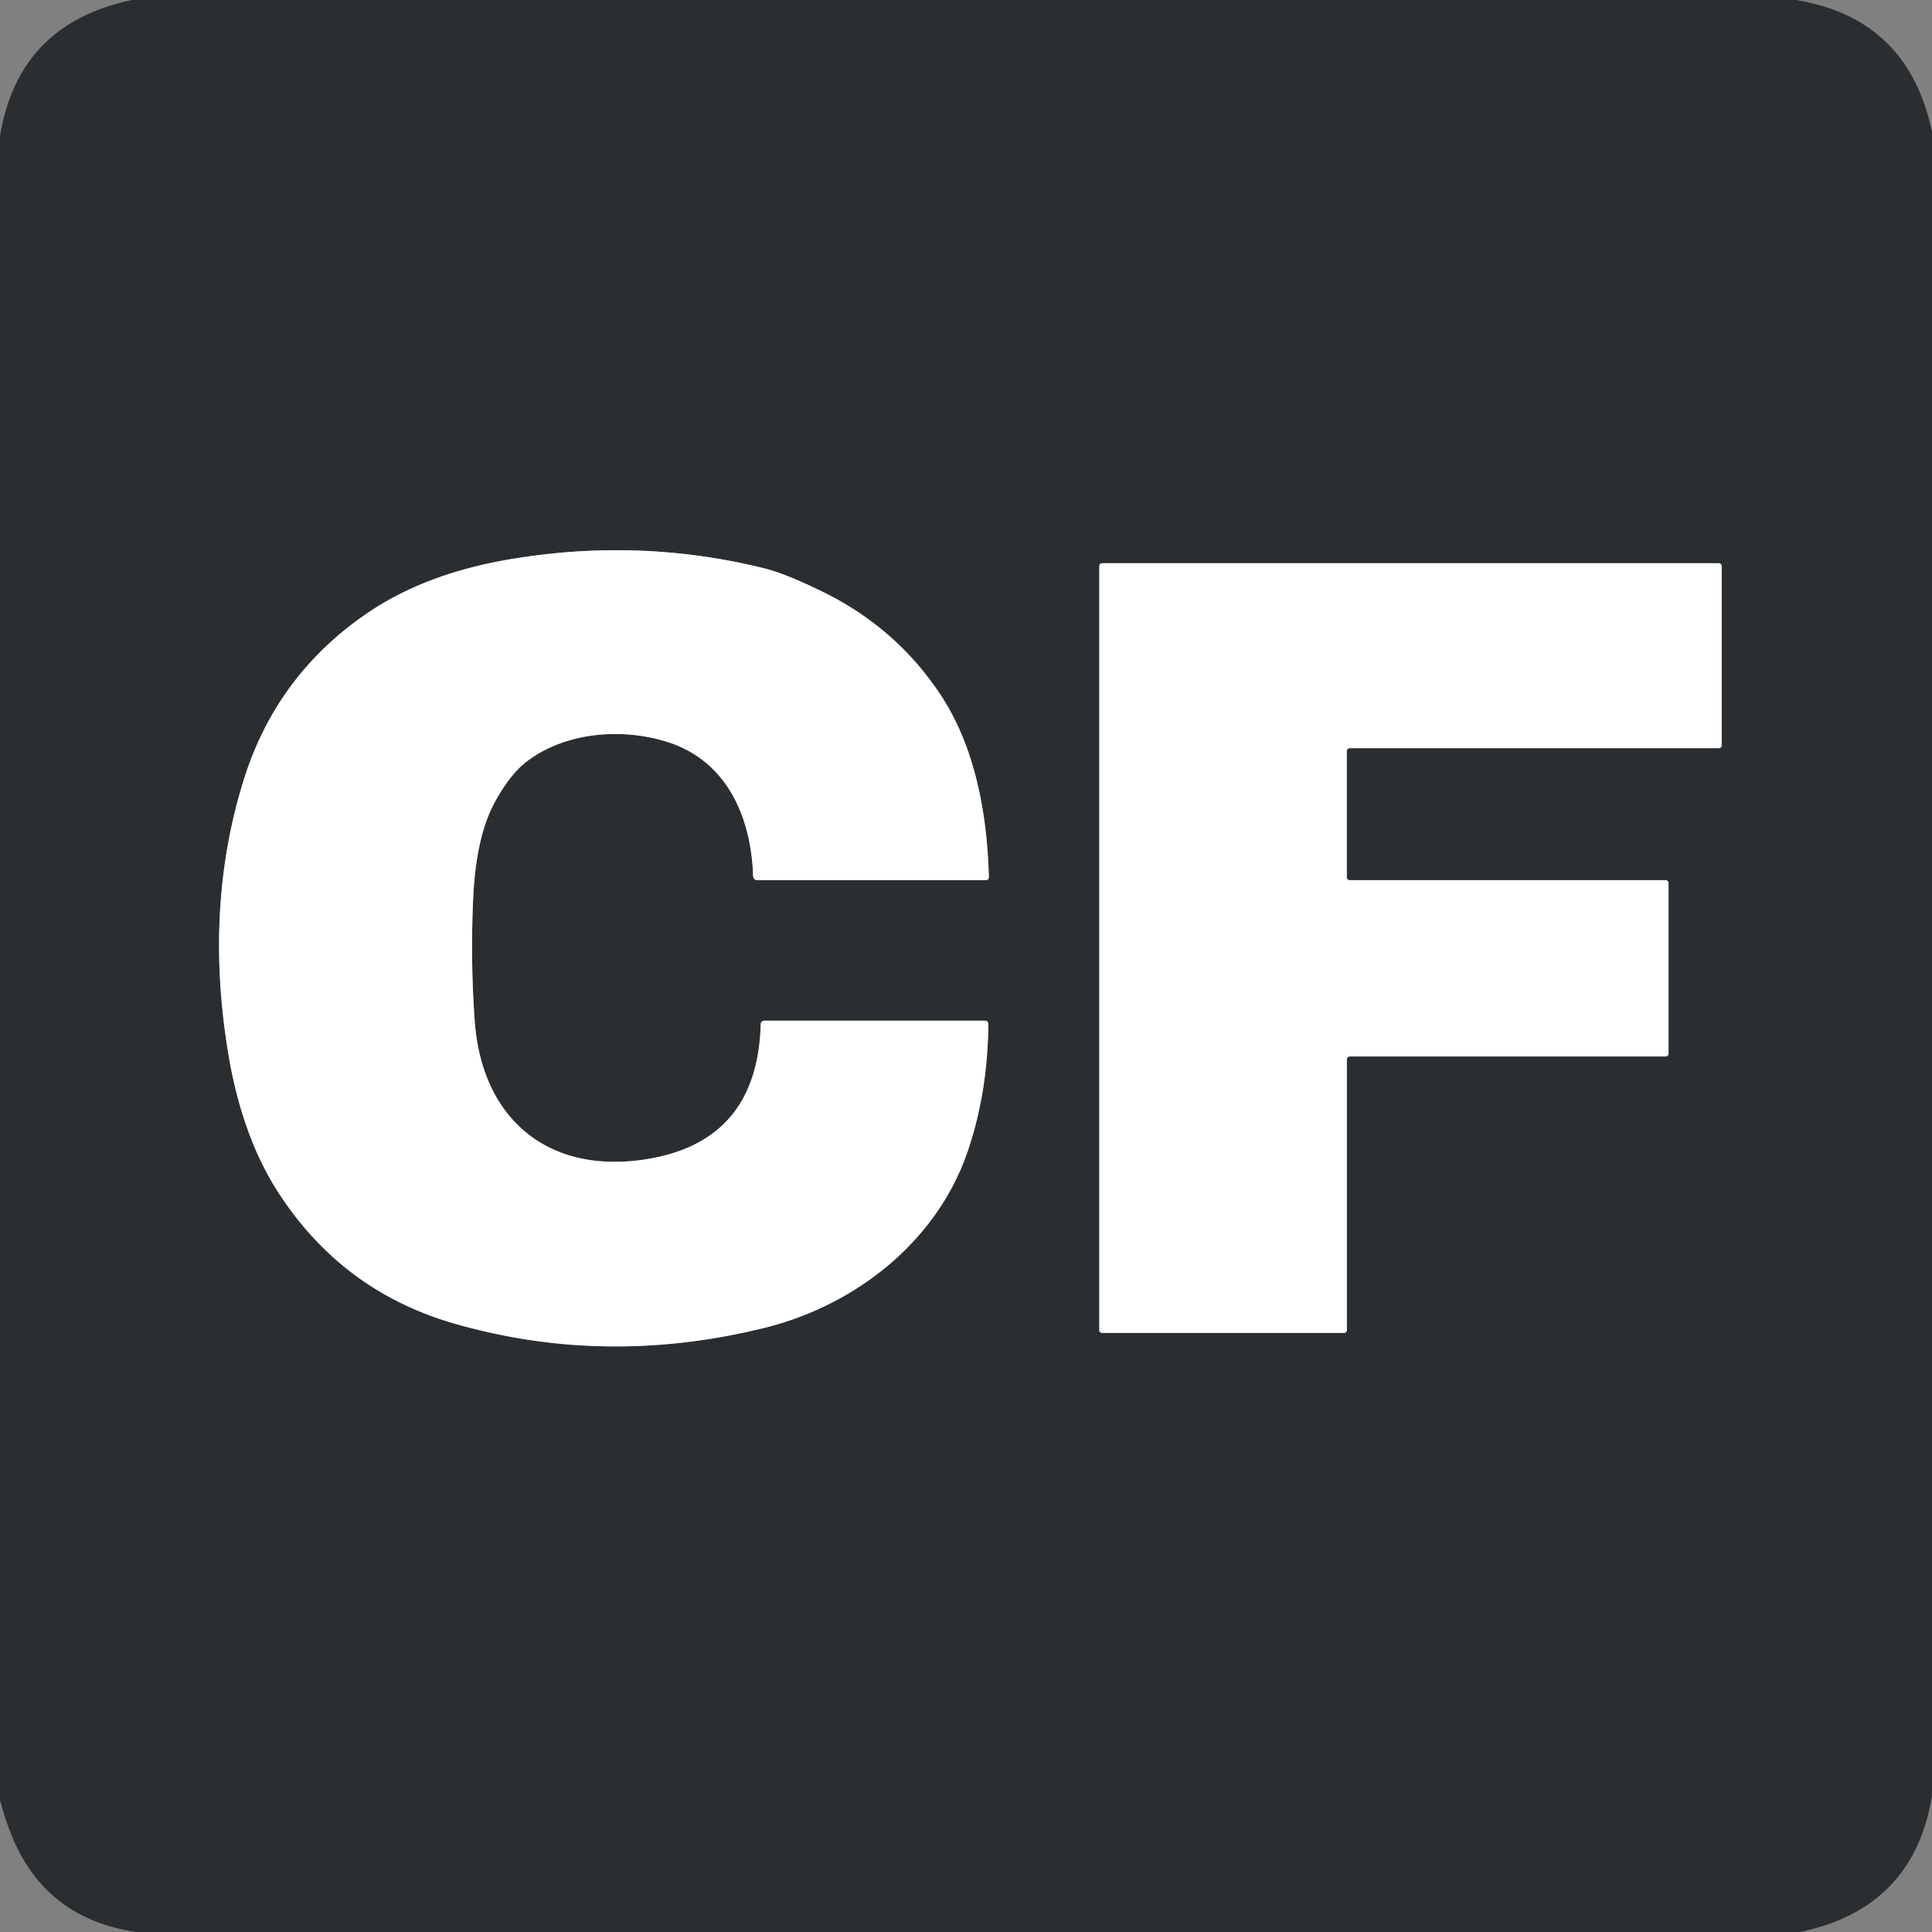
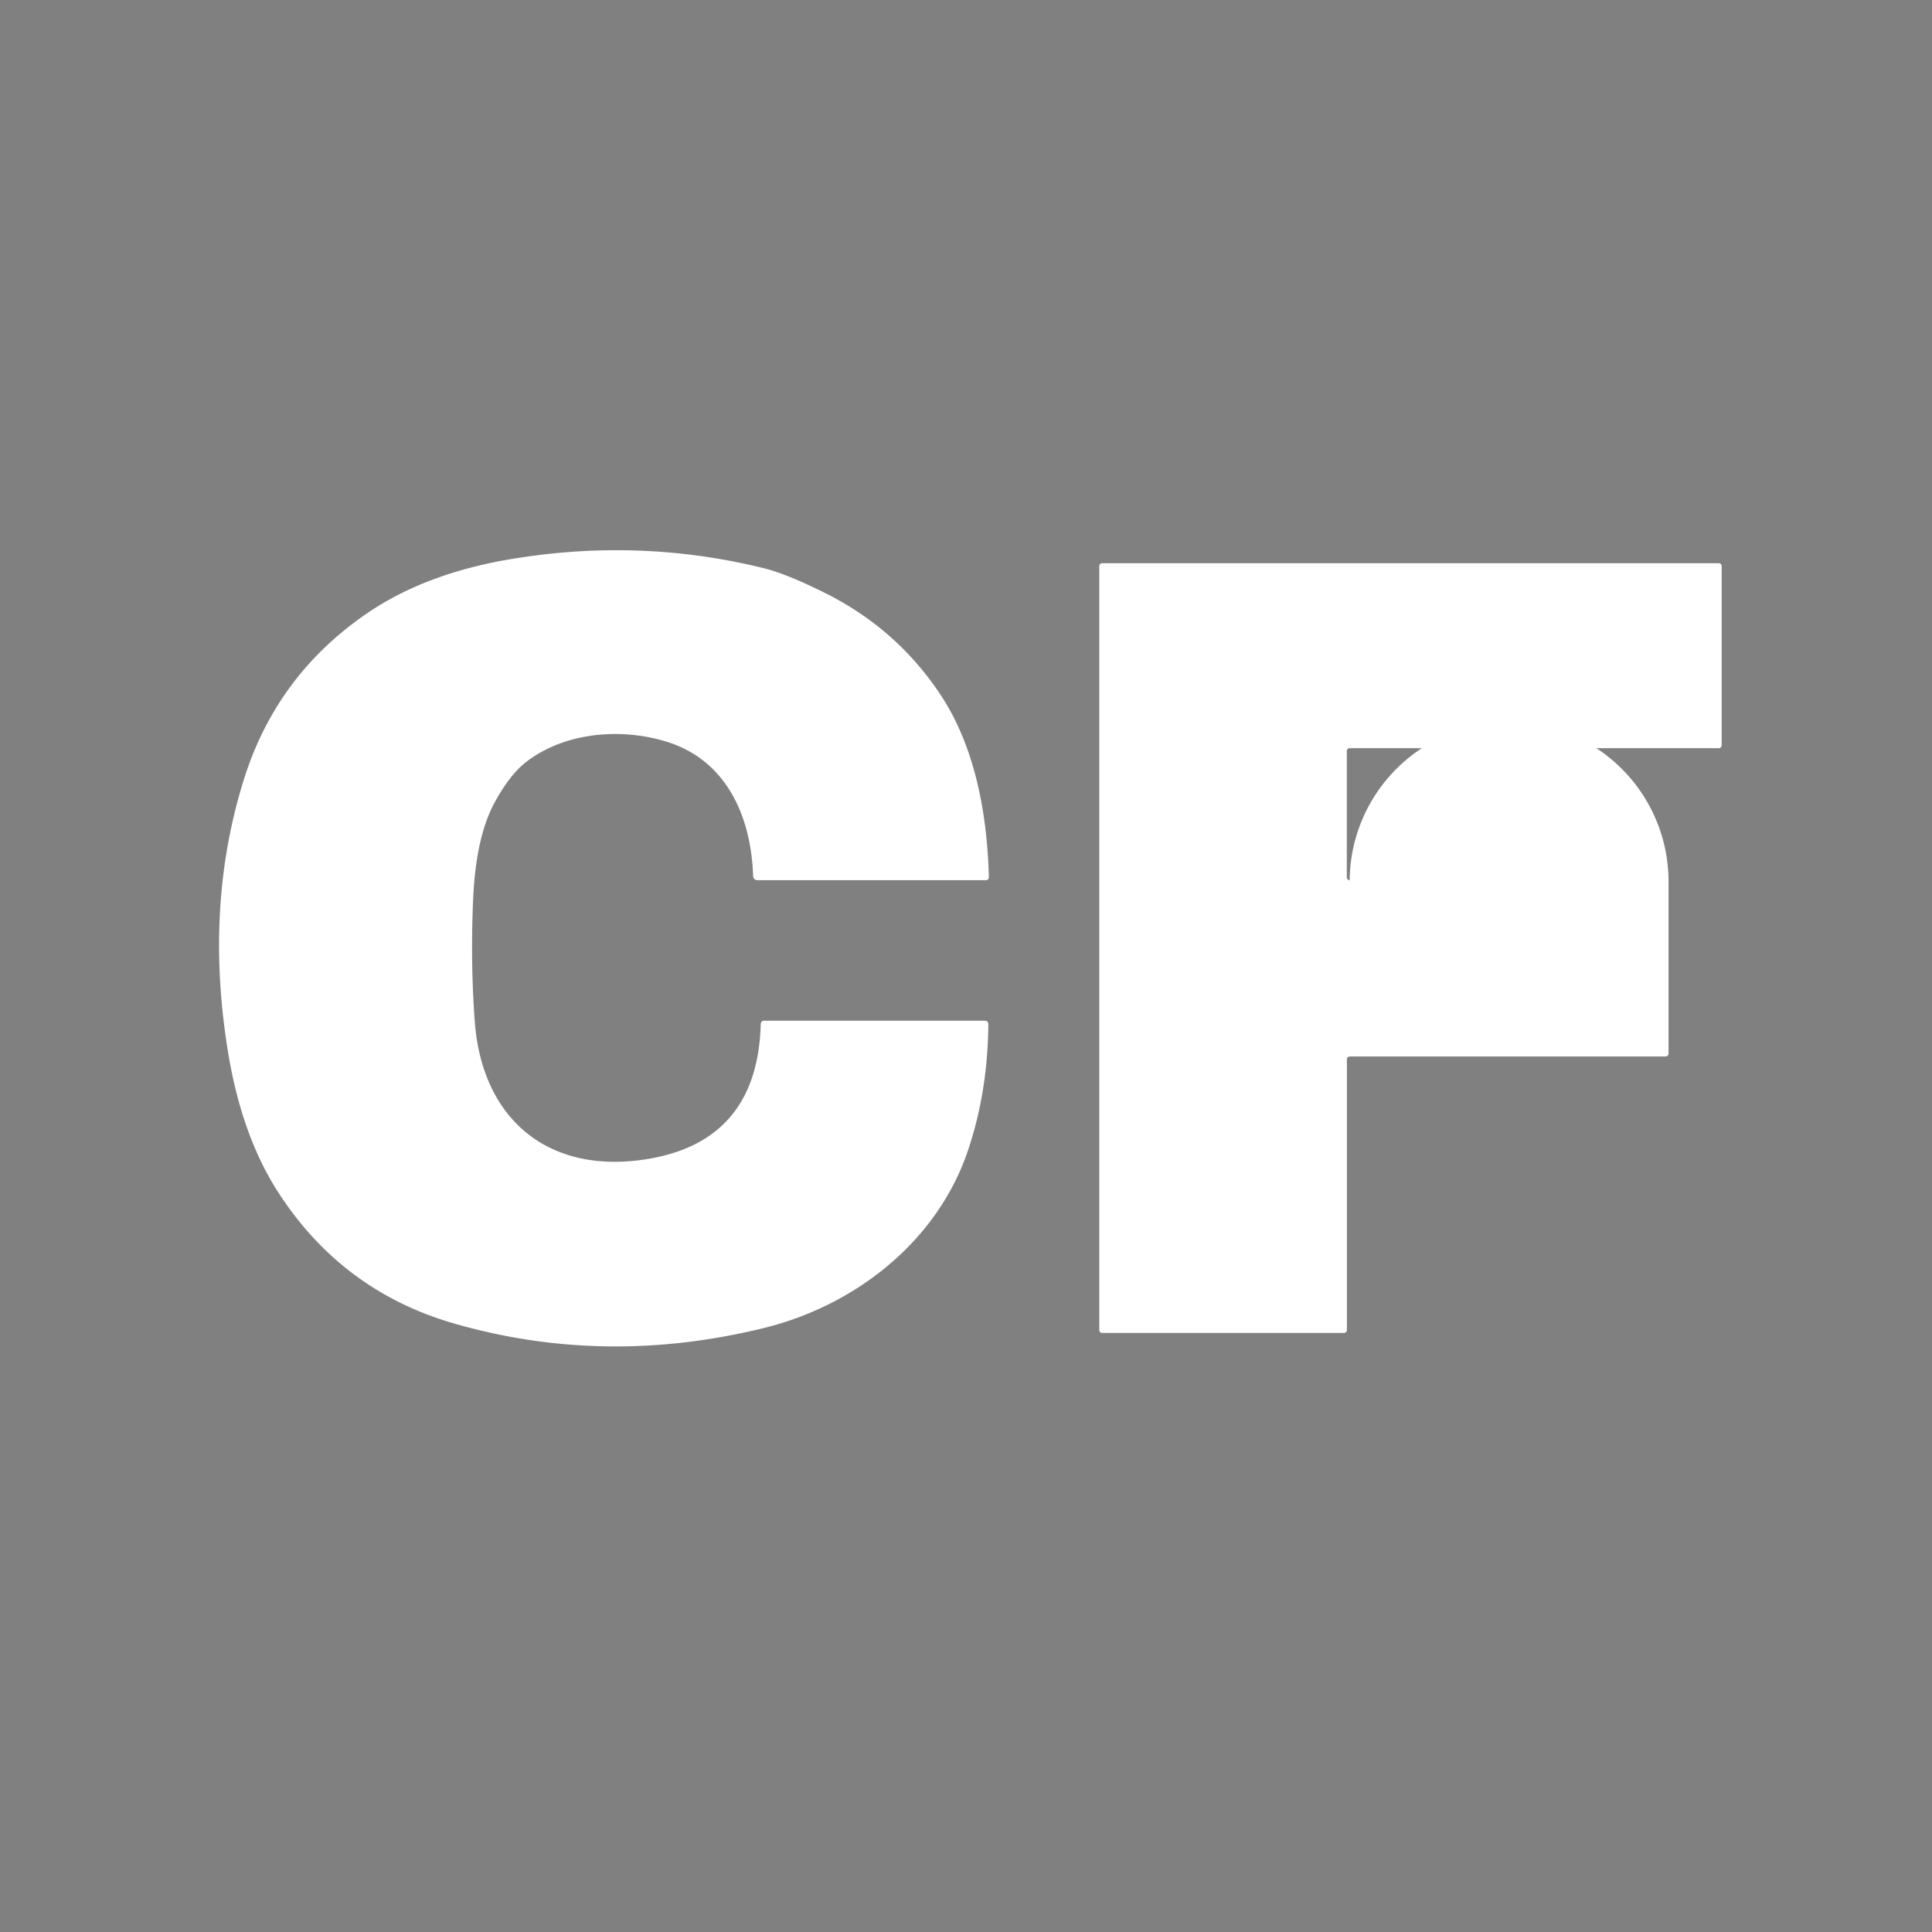
<svg xmlns="http://www.w3.org/2000/svg" version="1.1" viewBox="0.00 0.00 256.00 256.00">
  <rect x="0.00" y="0.00" width="256.00" height="256.00" fill="#808080" stroke="none" />
  <g stroke-width="2.00" fill="none" stroke-linecap="butt">
-     <path stroke="#959798" vector-effect="non-scaling-stroke" d="   M 69.71 100.97   C 74.96 96.91 82.62 96.41 88.61 98.37   C 96.30 100.89 99.52 108.21 99.79 116.02   Q 99.81 116.63 100.42 116.63   L 130.66 116.63   A 0.38 0.37 89.2 0 0 131.03 116.24   C 130.81 107.76 129.18 98.95 124.64 92.08   Q 118.81 83.28 109.24 78.53   Q 104.19 76.03 101.25 75.30   Q 84.58 71.18 67.32 74.15   Q 56.35 76.05 48.78 81.17   Q 36.74 89.34 32.37 103.11   Q 27.04 119.94 30.21 139.37   Q 32.04 150.56 36.92 158.07   Q 45.41 171.16 60.34 175.42   Q 80.32 181.12 101.29 175.95   C 113.38 172.96 124.18 164.48 128.24 152.50   Q 130.87 144.76 130.96 135.76   Q 130.97 135.25 130.46 135.25   L 101.31 135.25   Q 100.81 135.25 100.80 135.74   Q 100.36 151.32 85.53 153.62   C 72.54 155.63 63.86 148.19 62.91 135.37   Q 62.32 127.34 62.70 119.00   Q 63.08 110.81 65.58 106.26   Q 67.57 102.63 69.71 100.97" />
-     <path stroke="#959798" vector-effect="non-scaling-stroke" d="   M 178.84 116.63   A 0.38 0.38 0.0 0 1 178.46 116.25   L 178.46 99.52   A 0.38 0.38 0.0 0 1 178.84 99.14   L 227.75 99.14   A 0.38 0.38 0.0 0 0 228.13 98.76   L 228.13 75.01   A 0.38 0.38 0.0 0 0 227.75 74.63   L 146.04 74.63   A 0.38 0.38 0.0 0 0 145.66 75.01   L 145.66 176.24   A 0.38 0.38 0.0 0 0 146.04 176.62   L 178.09 176.62   A 0.38 0.38 0.0 0 0 178.47 176.24   L 178.47 140.37   A 0.38 0.38 0.0 0 1 178.85 139.99   L 220.71 139.99   A 0.38 0.38 0.0 0 0 221.09 139.61   L 221.09 117.01   A 0.38 0.38 0.0 0 0 220.71 116.63   L 178.84 116.63" />
-   </g>
-   <path fill="#2a2e30" d="   M 237.98 0.00   Q 252.87 2.46 256.00 17.50   L 256.00 237.97   Q 253.55 252.88 238.50 256.00   L 18.04 256.00   Q 5.85 254.19 1.43 242.93   Q 0.59 240.79 0.00 238.52   L 0.00 18.03   Q 2.44 3.13 17.51 0.00   L 237.98 0.00   Z   M 69.71 100.97   C 74.96 96.91 82.62 96.41 88.61 98.37   C 96.30 100.89 99.52 108.21 99.79 116.02   Q 99.81 116.63 100.42 116.63   L 130.66 116.63   A 0.38 0.37 89.2 0 0 131.03 116.24   C 130.81 107.76 129.18 98.95 124.64 92.08   Q 118.81 83.28 109.24 78.53   Q 104.19 76.03 101.25 75.30   Q 84.58 71.18 67.32 74.15   Q 56.35 76.05 48.78 81.17   Q 36.74 89.34 32.37 103.11   Q 27.04 119.94 30.21 139.37   Q 32.04 150.56 36.92 158.07   Q 45.41 171.16 60.34 175.42   Q 80.32 181.12 101.29 175.95   C 113.38 172.96 124.18 164.48 128.24 152.50   Q 130.87 144.76 130.96 135.76   Q 130.97 135.25 130.46 135.25   L 101.31 135.25   Q 100.81 135.25 100.80 135.74   Q 100.36 151.32 85.53 153.62   C 72.54 155.63 63.86 148.19 62.91 135.37   Q 62.32 127.34 62.70 119.00   Q 63.08 110.81 65.58 106.26   Q 67.57 102.63 69.71 100.97   Z   M 178.84 116.63   A 0.38 0.38 0.0 0 1 178.46 116.25   L 178.46 99.52   A 0.38 0.38 0.0 0 1 178.84 99.14   L 227.75 99.14   A 0.38 0.38 0.0 0 0 228.13 98.76   L 228.13 75.01   A 0.38 0.38 0.0 0 0 227.75 74.63   L 146.04 74.63   A 0.38 0.38 0.0 0 0 145.66 75.01   L 145.66 176.24   A 0.38 0.38 0.0 0 0 146.04 176.62   L 178.09 176.62   A 0.38 0.38 0.0 0 0 178.47 176.24   L 178.47 140.37   A 0.38 0.38 0.0 0 1 178.85 139.99   L 220.71 139.99   A 0.38 0.38 0.0 0 0 221.09 139.61   L 221.09 117.01   A 0.38 0.38 0.0 0 0 220.71 116.63   L 178.84 116.63   Z" />
+     </g>
  <path fill="#ffffff" d="   M 88.61 98.37   C 82.62 96.41 74.96 96.91 69.71 100.97   Q 67.57 102.63 65.58 106.26   Q 63.08 110.81 62.70 119.00   Q 62.32 127.34 62.91 135.37   C 63.86 148.19 72.54 155.63 85.53 153.62   Q 100.36 151.32 100.80 135.74   Q 100.81 135.25 101.31 135.25   L 130.46 135.25   Q 130.97 135.25 130.96 135.76   Q 130.87 144.76 128.24 152.50   C 124.18 164.48 113.38 172.96 101.29 175.95   Q 80.32 181.12 60.34 175.42   Q 45.41 171.16 36.92 158.07   Q 32.04 150.56 30.21 139.37   Q 27.04 119.94 32.37 103.11   Q 36.74 89.34 48.78 81.17   Q 56.35 76.05 67.32 74.15   Q 84.58 71.18 101.25 75.30   Q 104.19 76.03 109.24 78.53   Q 118.81 83.28 124.64 92.08   C 129.18 98.95 130.81 107.76 131.03 116.24   A 0.38 0.37 89.2 0 1 130.66 116.63   L 100.42 116.63   Q 99.81 116.63 99.79 116.02   C 99.52 108.21 96.30 100.89 88.61 98.37   Z" />
-   <path fill="#ffffff" d="   M 178.84 116.63   L 220.71 116.63   A 0.38 0.38 0.0 0 1 221.09 117.01   L 221.09 139.61   A 0.38 0.38 0.0 0 1 220.71 139.99   L 178.85 139.99   A 0.38 0.38 0.0 0 0 178.47 140.37   L 178.47 176.24   A 0.38 0.38 0.0 0 1 178.09 176.62   L 146.04 176.62   A 0.38 0.38 0.0 0 1 145.66 176.24   L 145.66 75.01   A 0.38 0.38 0.0 0 1 146.04 74.63   L 227.75 74.63   A 0.38 0.38 0.0 0 1 228.13 75.01   L 228.13 98.76   A 0.38 0.38 0.0 0 1 227.75 99.14   L 178.84 99.14   A 0.38 0.38 0.0 0 0 178.46 99.52   L 178.46 116.25   A 0.38 0.38 0.0 0 0 178.84 116.63   Z" />
+   <path fill="#ffffff" d="   M 178.84 116.63   A 0.38 0.38 0.0 0 1 221.09 117.01   L 221.09 139.61   A 0.38 0.38 0.0 0 1 220.71 139.99   L 178.85 139.99   A 0.38 0.38 0.0 0 0 178.47 140.37   L 178.47 176.24   A 0.38 0.38 0.0 0 1 178.09 176.62   L 146.04 176.62   A 0.38 0.38 0.0 0 1 145.66 176.24   L 145.66 75.01   A 0.38 0.38 0.0 0 1 146.04 74.63   L 227.75 74.63   A 0.38 0.38 0.0 0 1 228.13 75.01   L 228.13 98.76   A 0.38 0.38 0.0 0 1 227.75 99.14   L 178.84 99.14   A 0.38 0.38 0.0 0 0 178.46 99.52   L 178.46 116.25   A 0.38 0.38 0.0 0 0 178.84 116.63   Z" />
</svg>